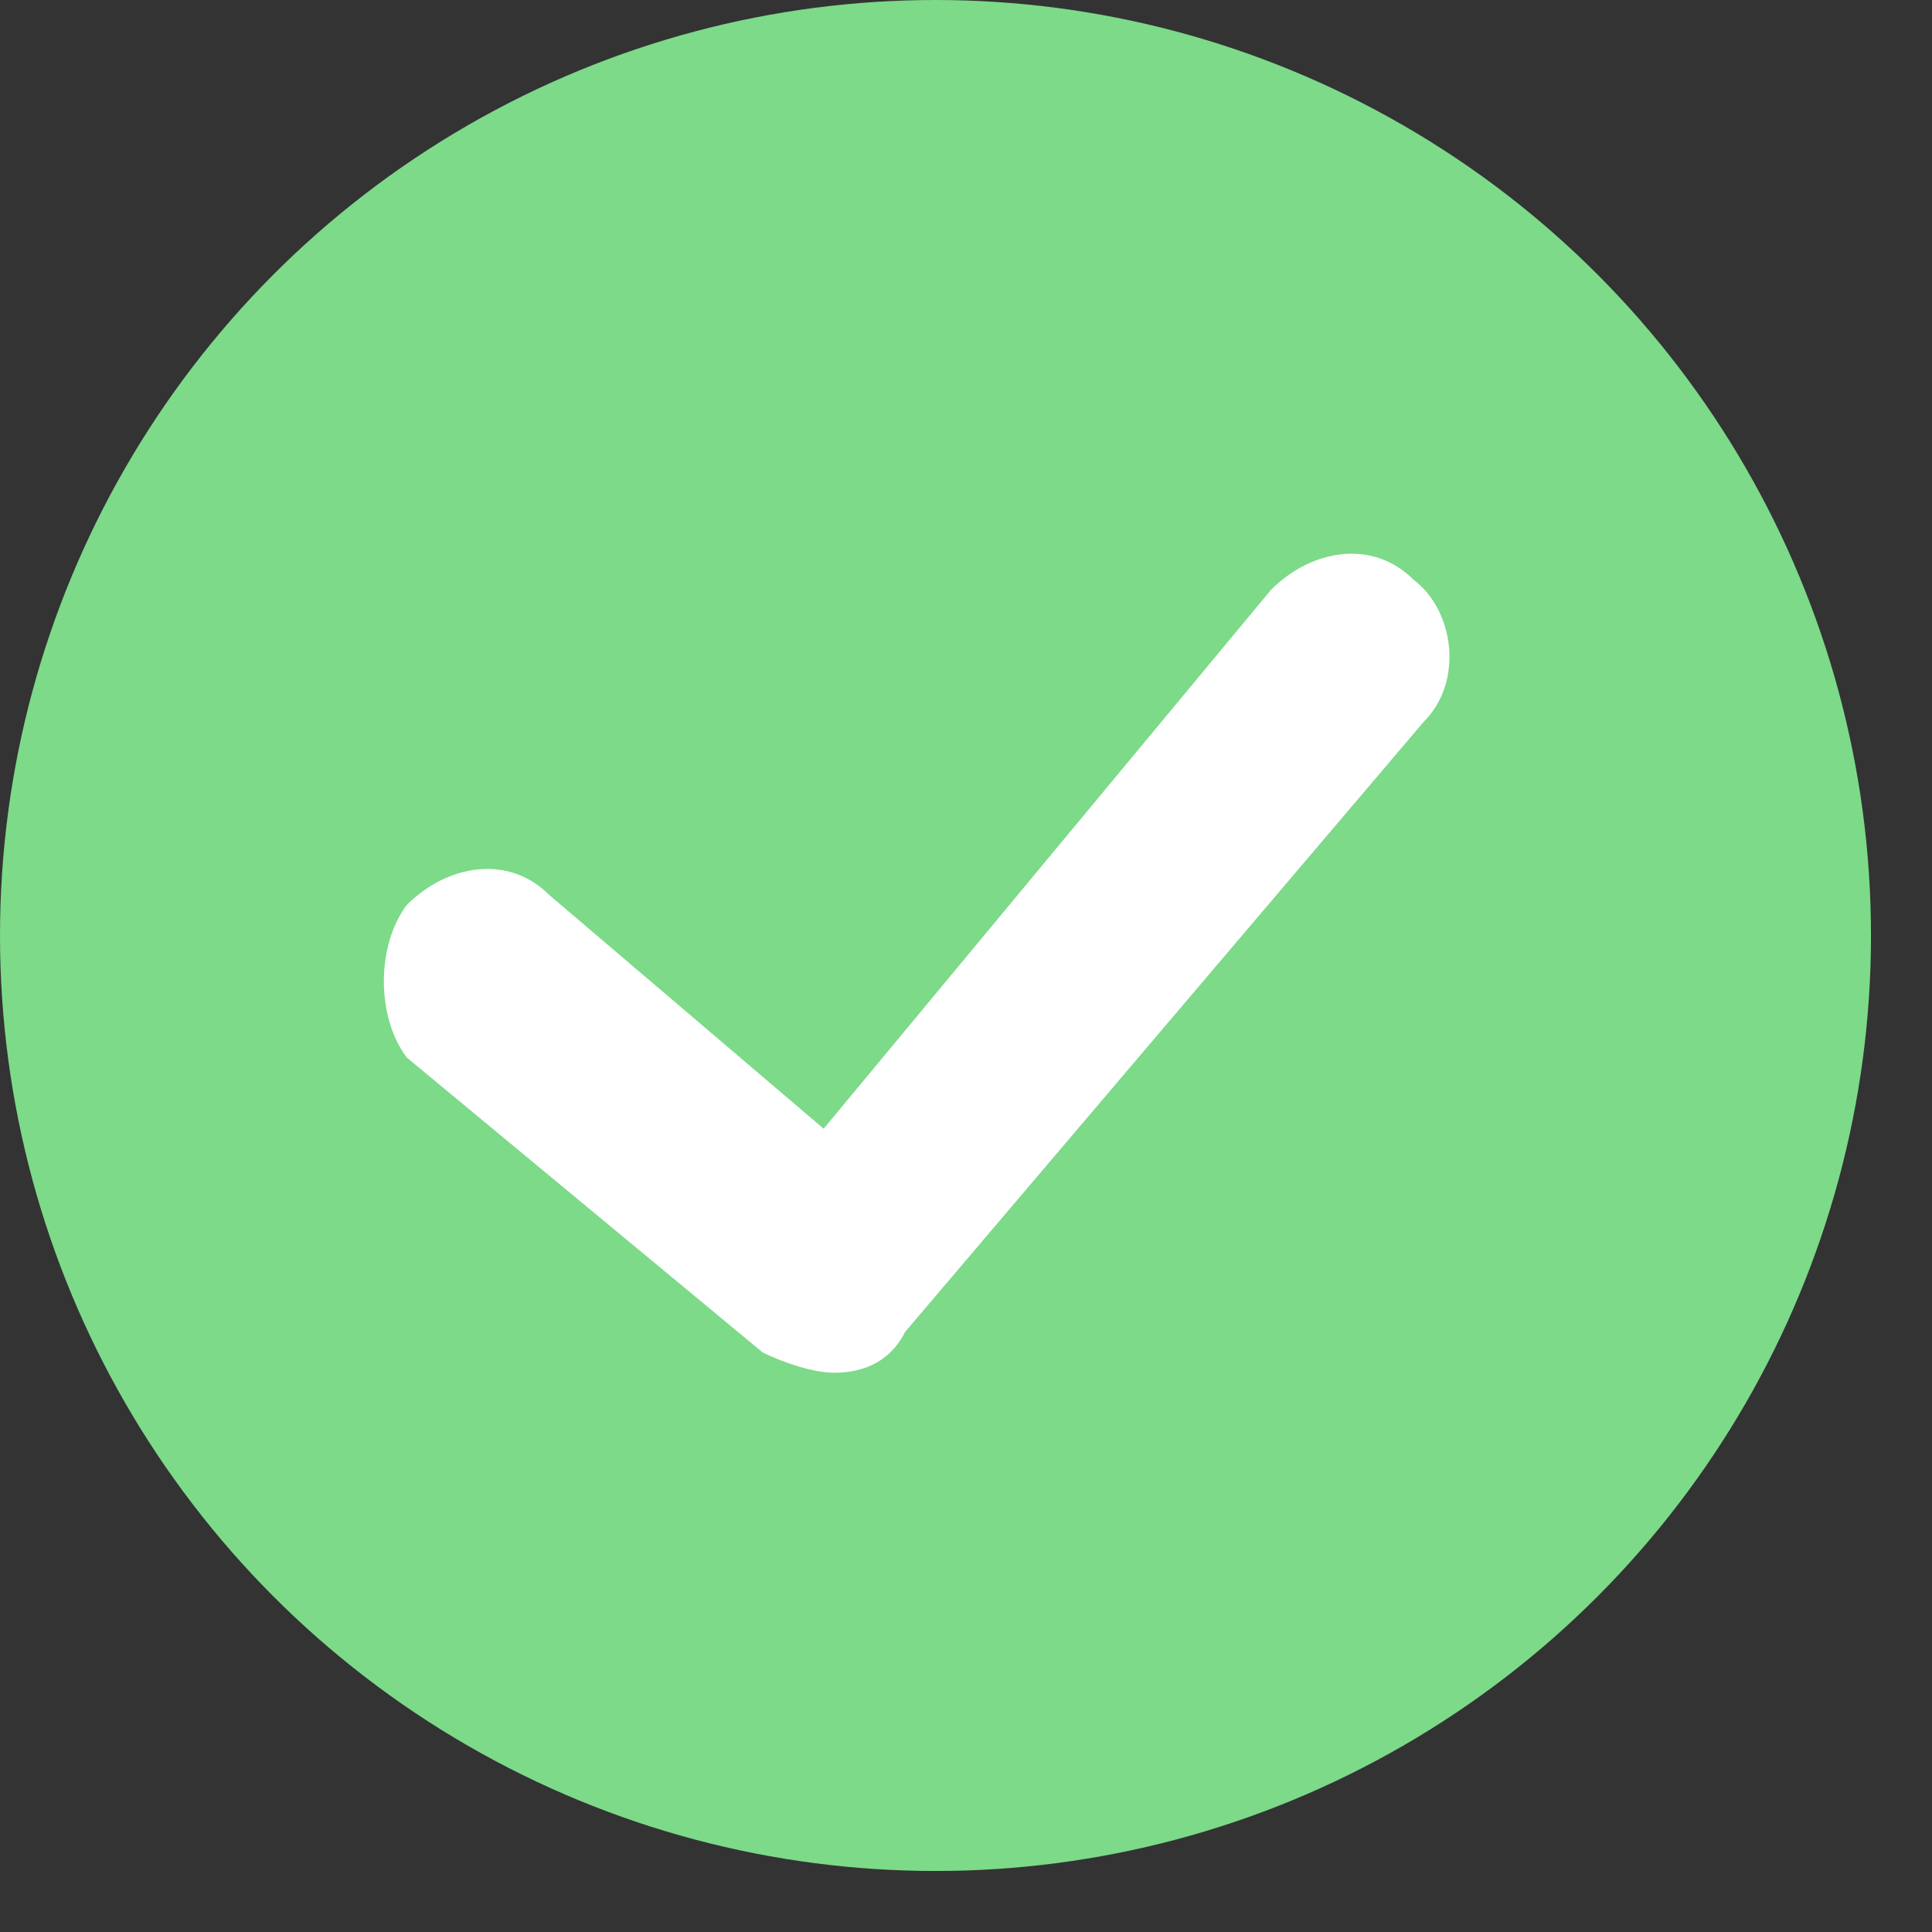
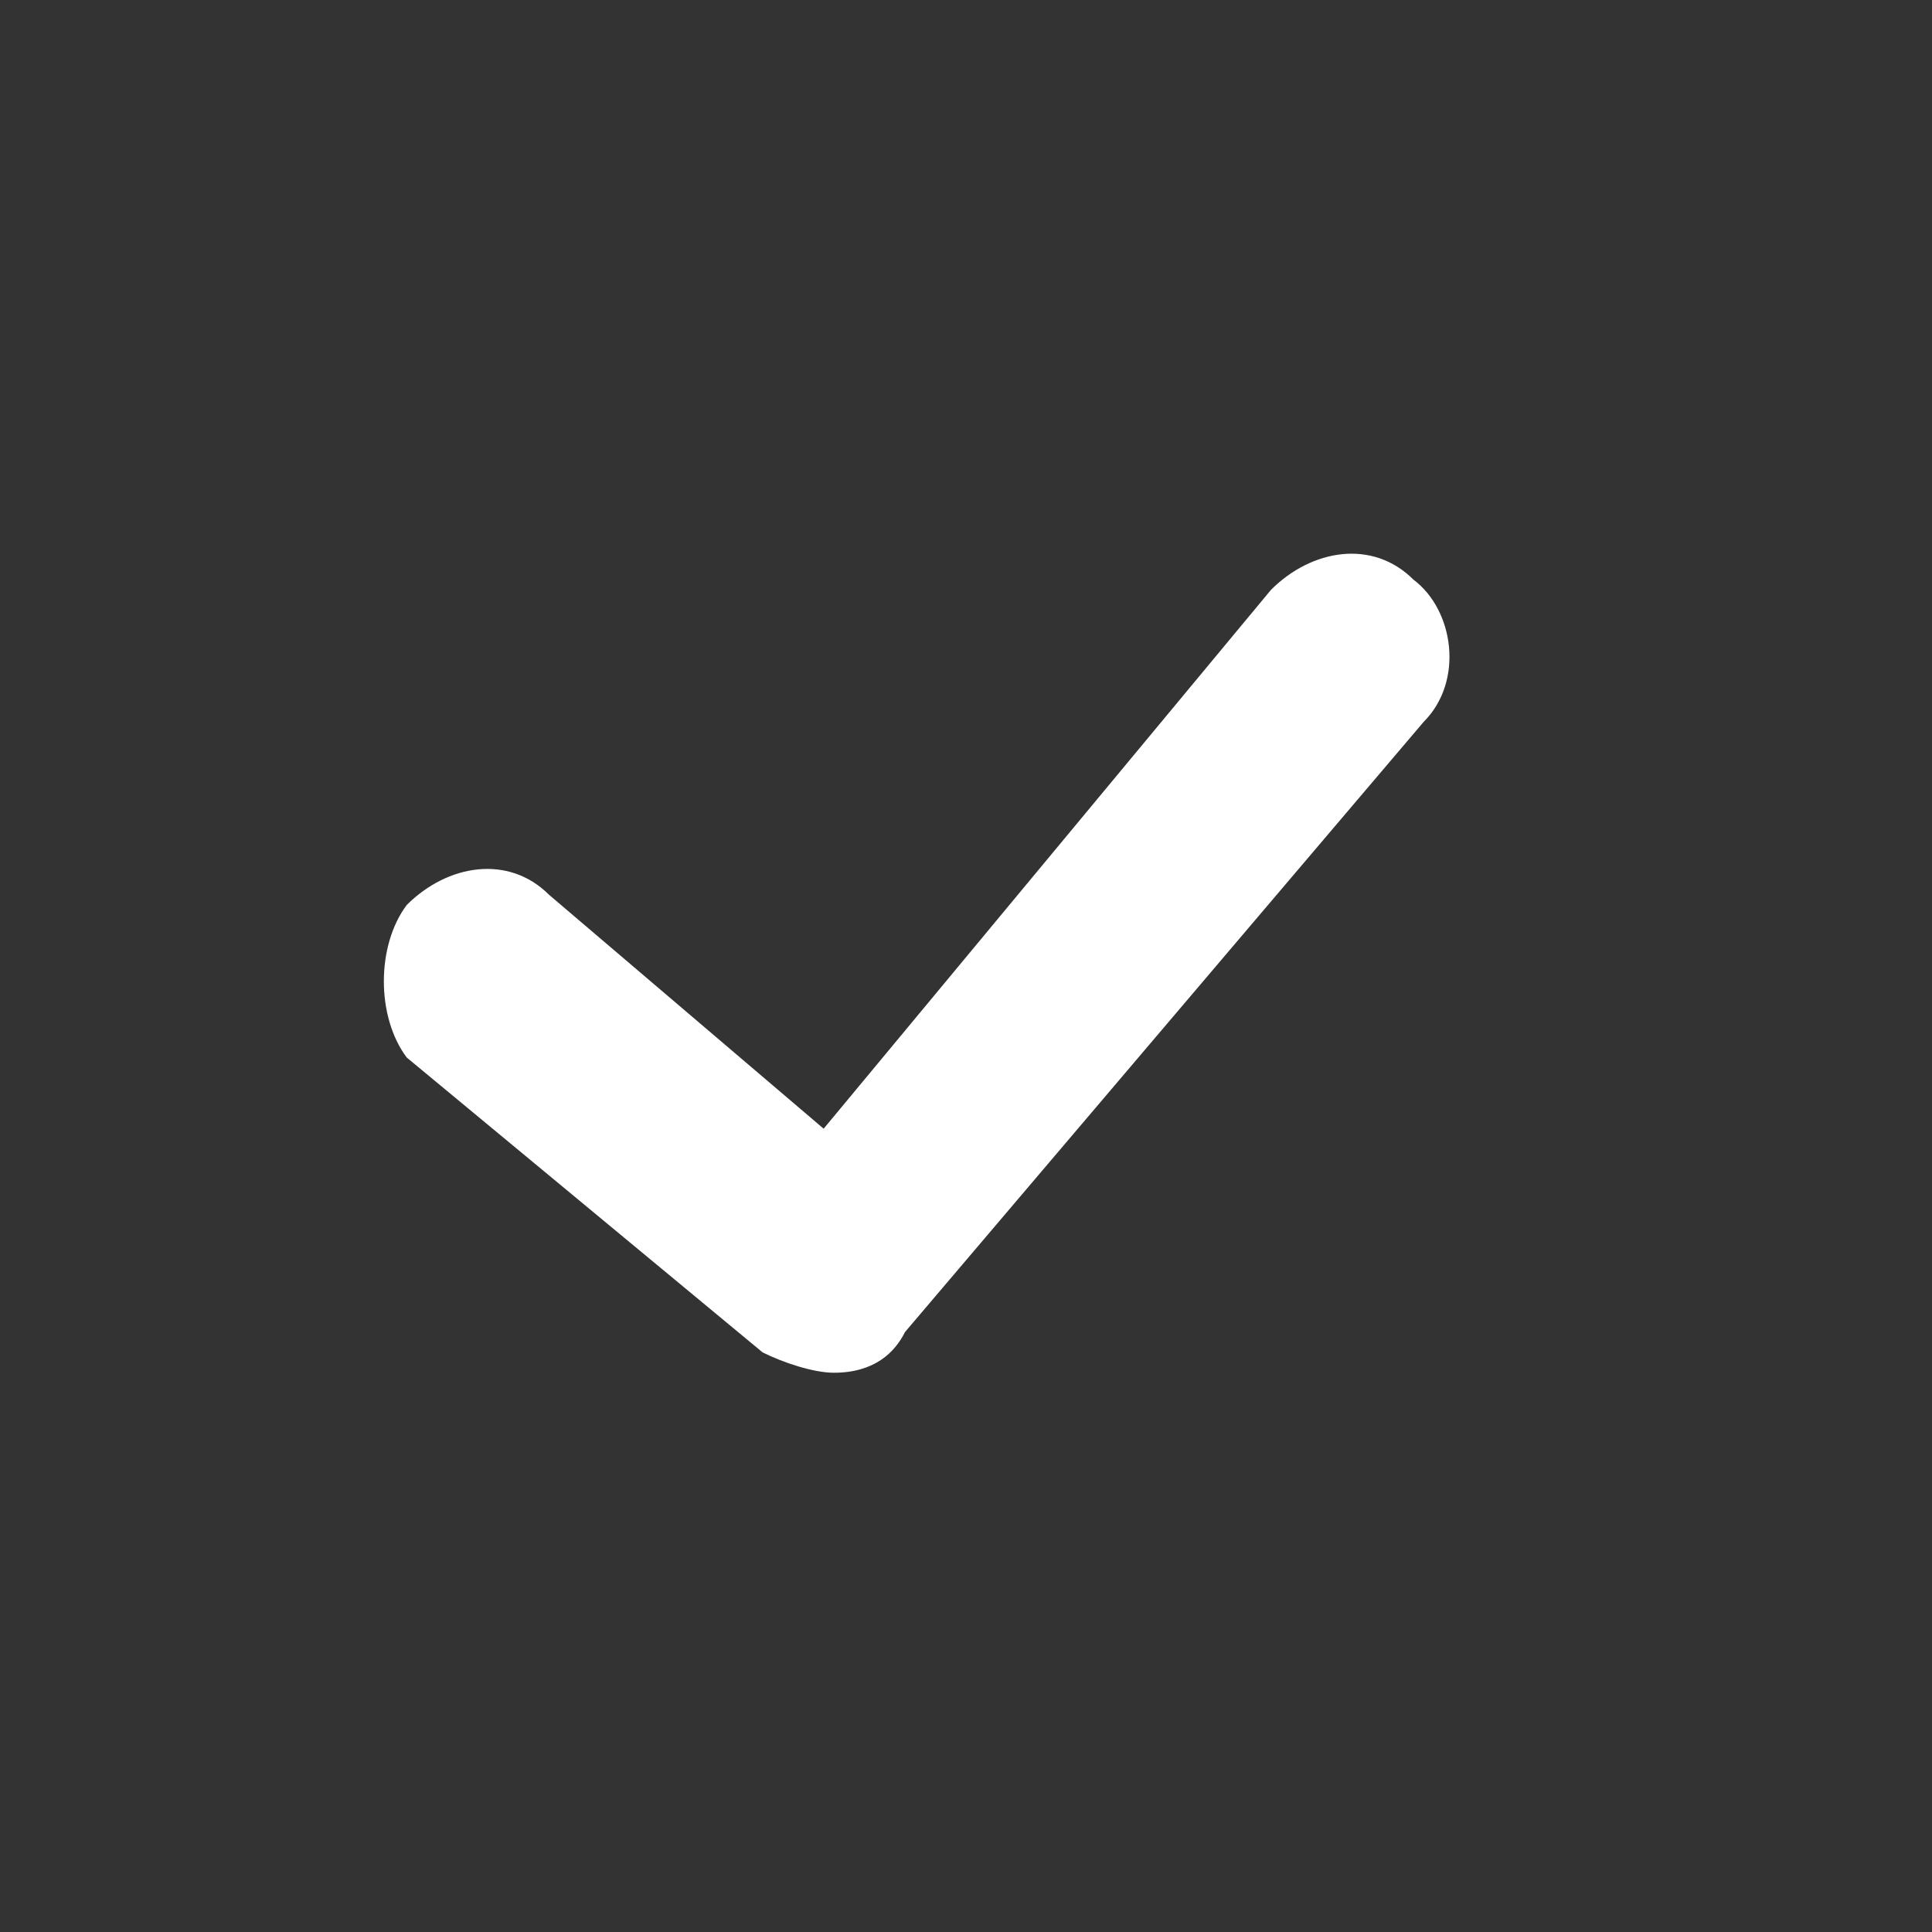
<svg xmlns="http://www.w3.org/2000/svg" width="19px" height="19px" viewBox="0 0 19 19" version="1.1">
  <rect x="0" y="0" width="19" height="19" fill="#333333" stroke="none" />
  <title>goodright</title>
  <g id="页面-1" stroke="none" stroke-width="1" fill="none" fill-rule="evenodd">
    <g id="1关于我们" transform="translate(-297, -1546)" fill-rule="nonzero">
      <g id="goodright" transform="translate(297, 1546)">
-         <circle id="椭圆形" fill="#7CDA89" cx="9.2" cy="9.2" r="9.2" />
        <path d="M8.2,13.5 C8,13.5 7.7,13.4 7.5,13.3 L4,10.4 C3.7,10 3.7,9.3 4,8.9 C4.4,8.5 5,8.4 5.4,8.8 L8.1,11.1 L12.5,5.8 C12.9,5.4 13.5,5.3 13.9,5.7 C14.3,6 14.4,6.7 14,7.1 L8.9,13.1 C8.8,13.3 8.6,13.5 8.2,13.5 C8.3,13.5 8.3,13.5 8.2,13.5 L8.2,13.5 Z" id="路径" fill="#FFFFFF" />
      </g>
    </g>
  </g>
</svg>